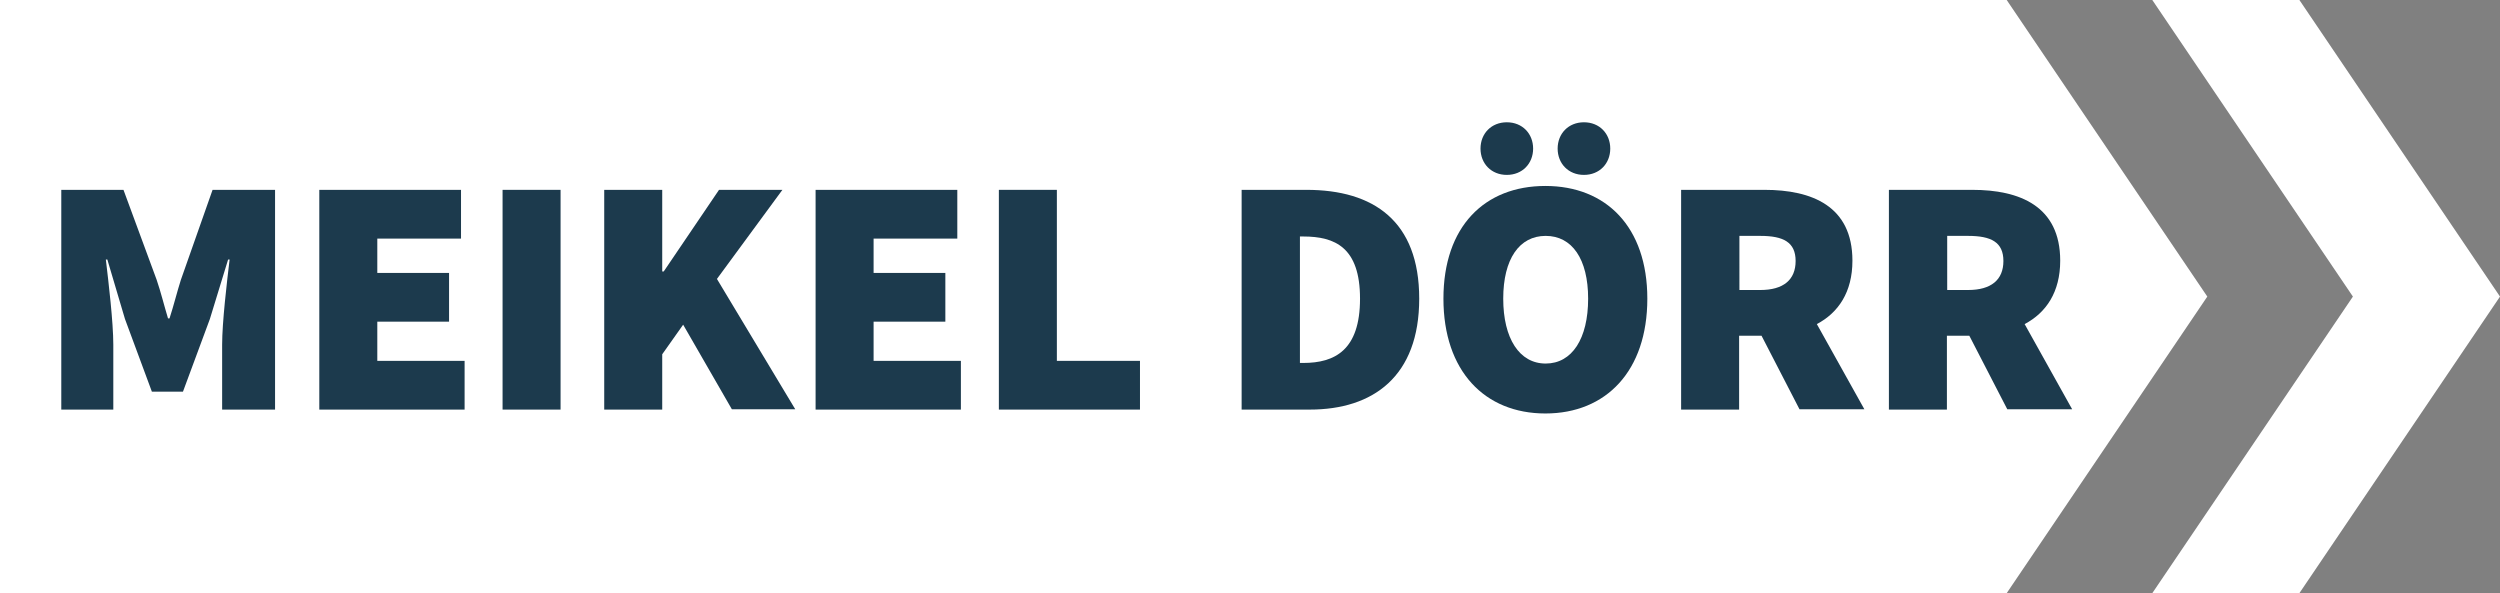
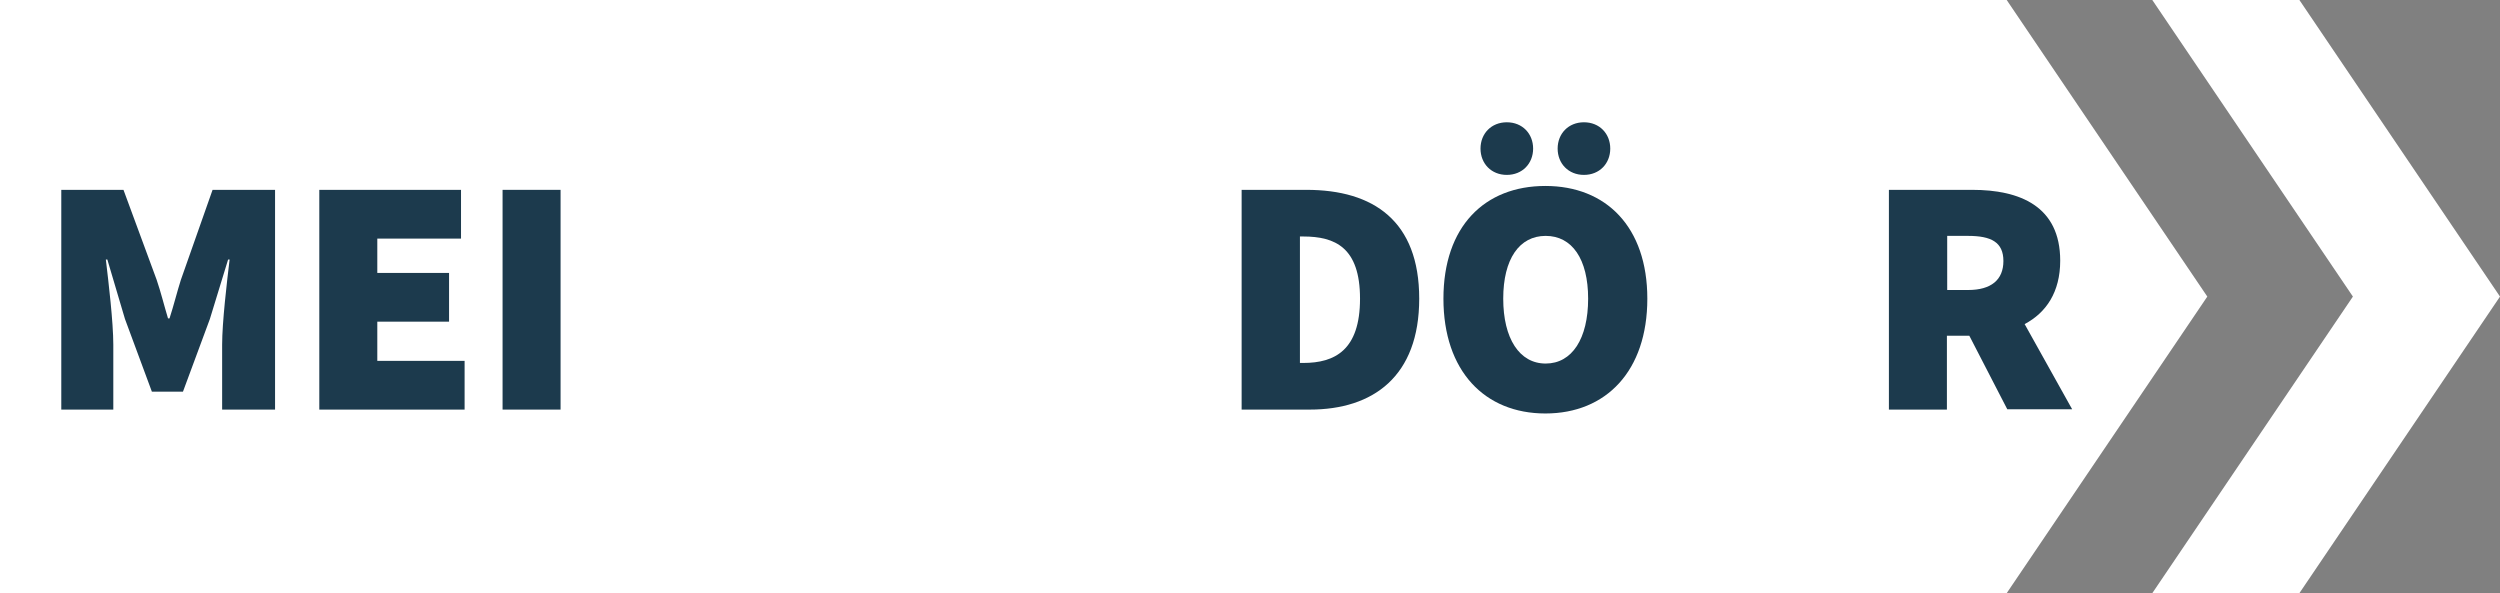
<svg xmlns="http://www.w3.org/2000/svg" version="1.1" id="Ebene_1" x="0px" y="0px" viewBox="0 0 836.2 198.4" style="enable-background:new 0 0 836.2 198.4;" xml:space="preserve">
  <rect x="0" y="0" width="836.2" height="198.4" fill="#808080" stroke="none" />
  <style type="text/css">
	.st0{fill:#FFFFFF;}
	.st1{fill:#1C3A4D;}
</style>
  <g>
    <polygon class="st0" points="769.1,0 719.9,0 787,99.2 719.9,198.4 769.1,198.4 836.2,99.2  " />
    <polygon class="st0" points="671.2,0 49.2,0 0,0 0,198.4 49.2,198.4 671.2,198.4 738.3,99.2  " />
  </g>
  <g>
    <path class="st1" d="M20.5,63.5h20.8l11.1,30.1c1.4,4.1,2.5,8.6,3.8,12.9h0.5c1.4-4.3,2.5-8.8,3.8-12.9l10.6-30.1H92V137H74.3   v-21.7c0-7.5,1.6-21,2.5-28.5h-0.5l-6.1,19.9l-9,24.3H50.8l-9-24.3l-5.9-19.9h-0.5c0.9,7.5,2.5,21,2.5,28.5V137H20.5V63.5z" />
    <path class="st1" d="M106.7,63.5h47.5v16.3h-28v11.5h24v16.3h-24v13.1h29.2V137h-48.6V63.5z" />
    <path class="st1" d="M168.1,63.5h19.4V137h-19.4V63.5z" />
-     <path class="st1" d="M202.1,63.5h19.4v27.3h0.5l18.5-27.3h21.2l-21.9,29.8l26.2,43.6h-21.2l-16.3-28.3l-7,9.9V137h-19.4V63.5z" />
-     <path class="st1" d="M272.7,63.5h47.5v16.3h-28v11.5h24v16.3h-24v13.1h29.2V137h-48.6V63.5z" />
-     <path class="st1" d="M334.1,63.5h19.4v57.2h27.8V137h-47.2V63.5z" />
    <path class="st1" d="M415.4,63.5H437c22.4,0,37.7,10.4,37.7,36.4c0,26-15.4,37.1-36.6,37.1h-22.8V63.5z M435.9,121.4   c10.6,0,19-4.3,19-21.5c0-17.2-8.4-20.8-19-20.8h-1.1v42.3H435.9z" />
    <path class="st1" d="M482.8,99.9c0-24.2,13.8-37.7,34.1-37.7c20.3,0,34.1,13.7,34.1,37.7c0,24.2-13.8,38.4-34.1,38.4   C496.6,138.3,482.8,124.1,482.8,99.9z M495.2,49.7c0-5,3.6-8.8,8.8-8.8s8.8,3.8,8.8,8.8c0,5-3.6,8.8-8.8,8.8S495.2,54.7,495.2,49.7   z M531.2,99.9c0-13.3-5.4-21-14.2-21s-14.2,7.7-14.2,21c0,13.3,5.4,21.7,14.2,21.7S531.2,113.3,531.2,99.9z M521,49.7   c0-5,3.6-8.8,8.8-8.8s8.8,3.8,8.8,8.8c0,5-3.6,8.8-8.8,8.8S521,54.7,521,49.7z" />
-     <path class="st1" d="M562.4,63.5h27.8c15.8,0,29.4,5.4,29.4,23.7c0,10.5-4.7,17.4-11.9,21.2l15.9,28.5h-21.7l-12.7-24.6h-7.5V137   h-19.4V63.5z M588.8,97c7.7,0,11.8-3.4,11.8-9.7c0-6.3-4.1-8.4-11.8-8.4h-7V97H588.8z" />
    <path class="st1" d="M631.9,63.5h27.8c15.8,0,29.4,5.4,29.4,23.7c0,10.5-4.7,17.4-11.9,21.2l15.9,28.5h-21.7l-12.7-24.6h-7.5V137   h-19.4V63.5z M658.3,97c7.7,0,11.8-3.4,11.8-9.7c0-6.3-4.1-8.4-11.8-8.4h-7V97H658.3z" />
  </g>
</svg>